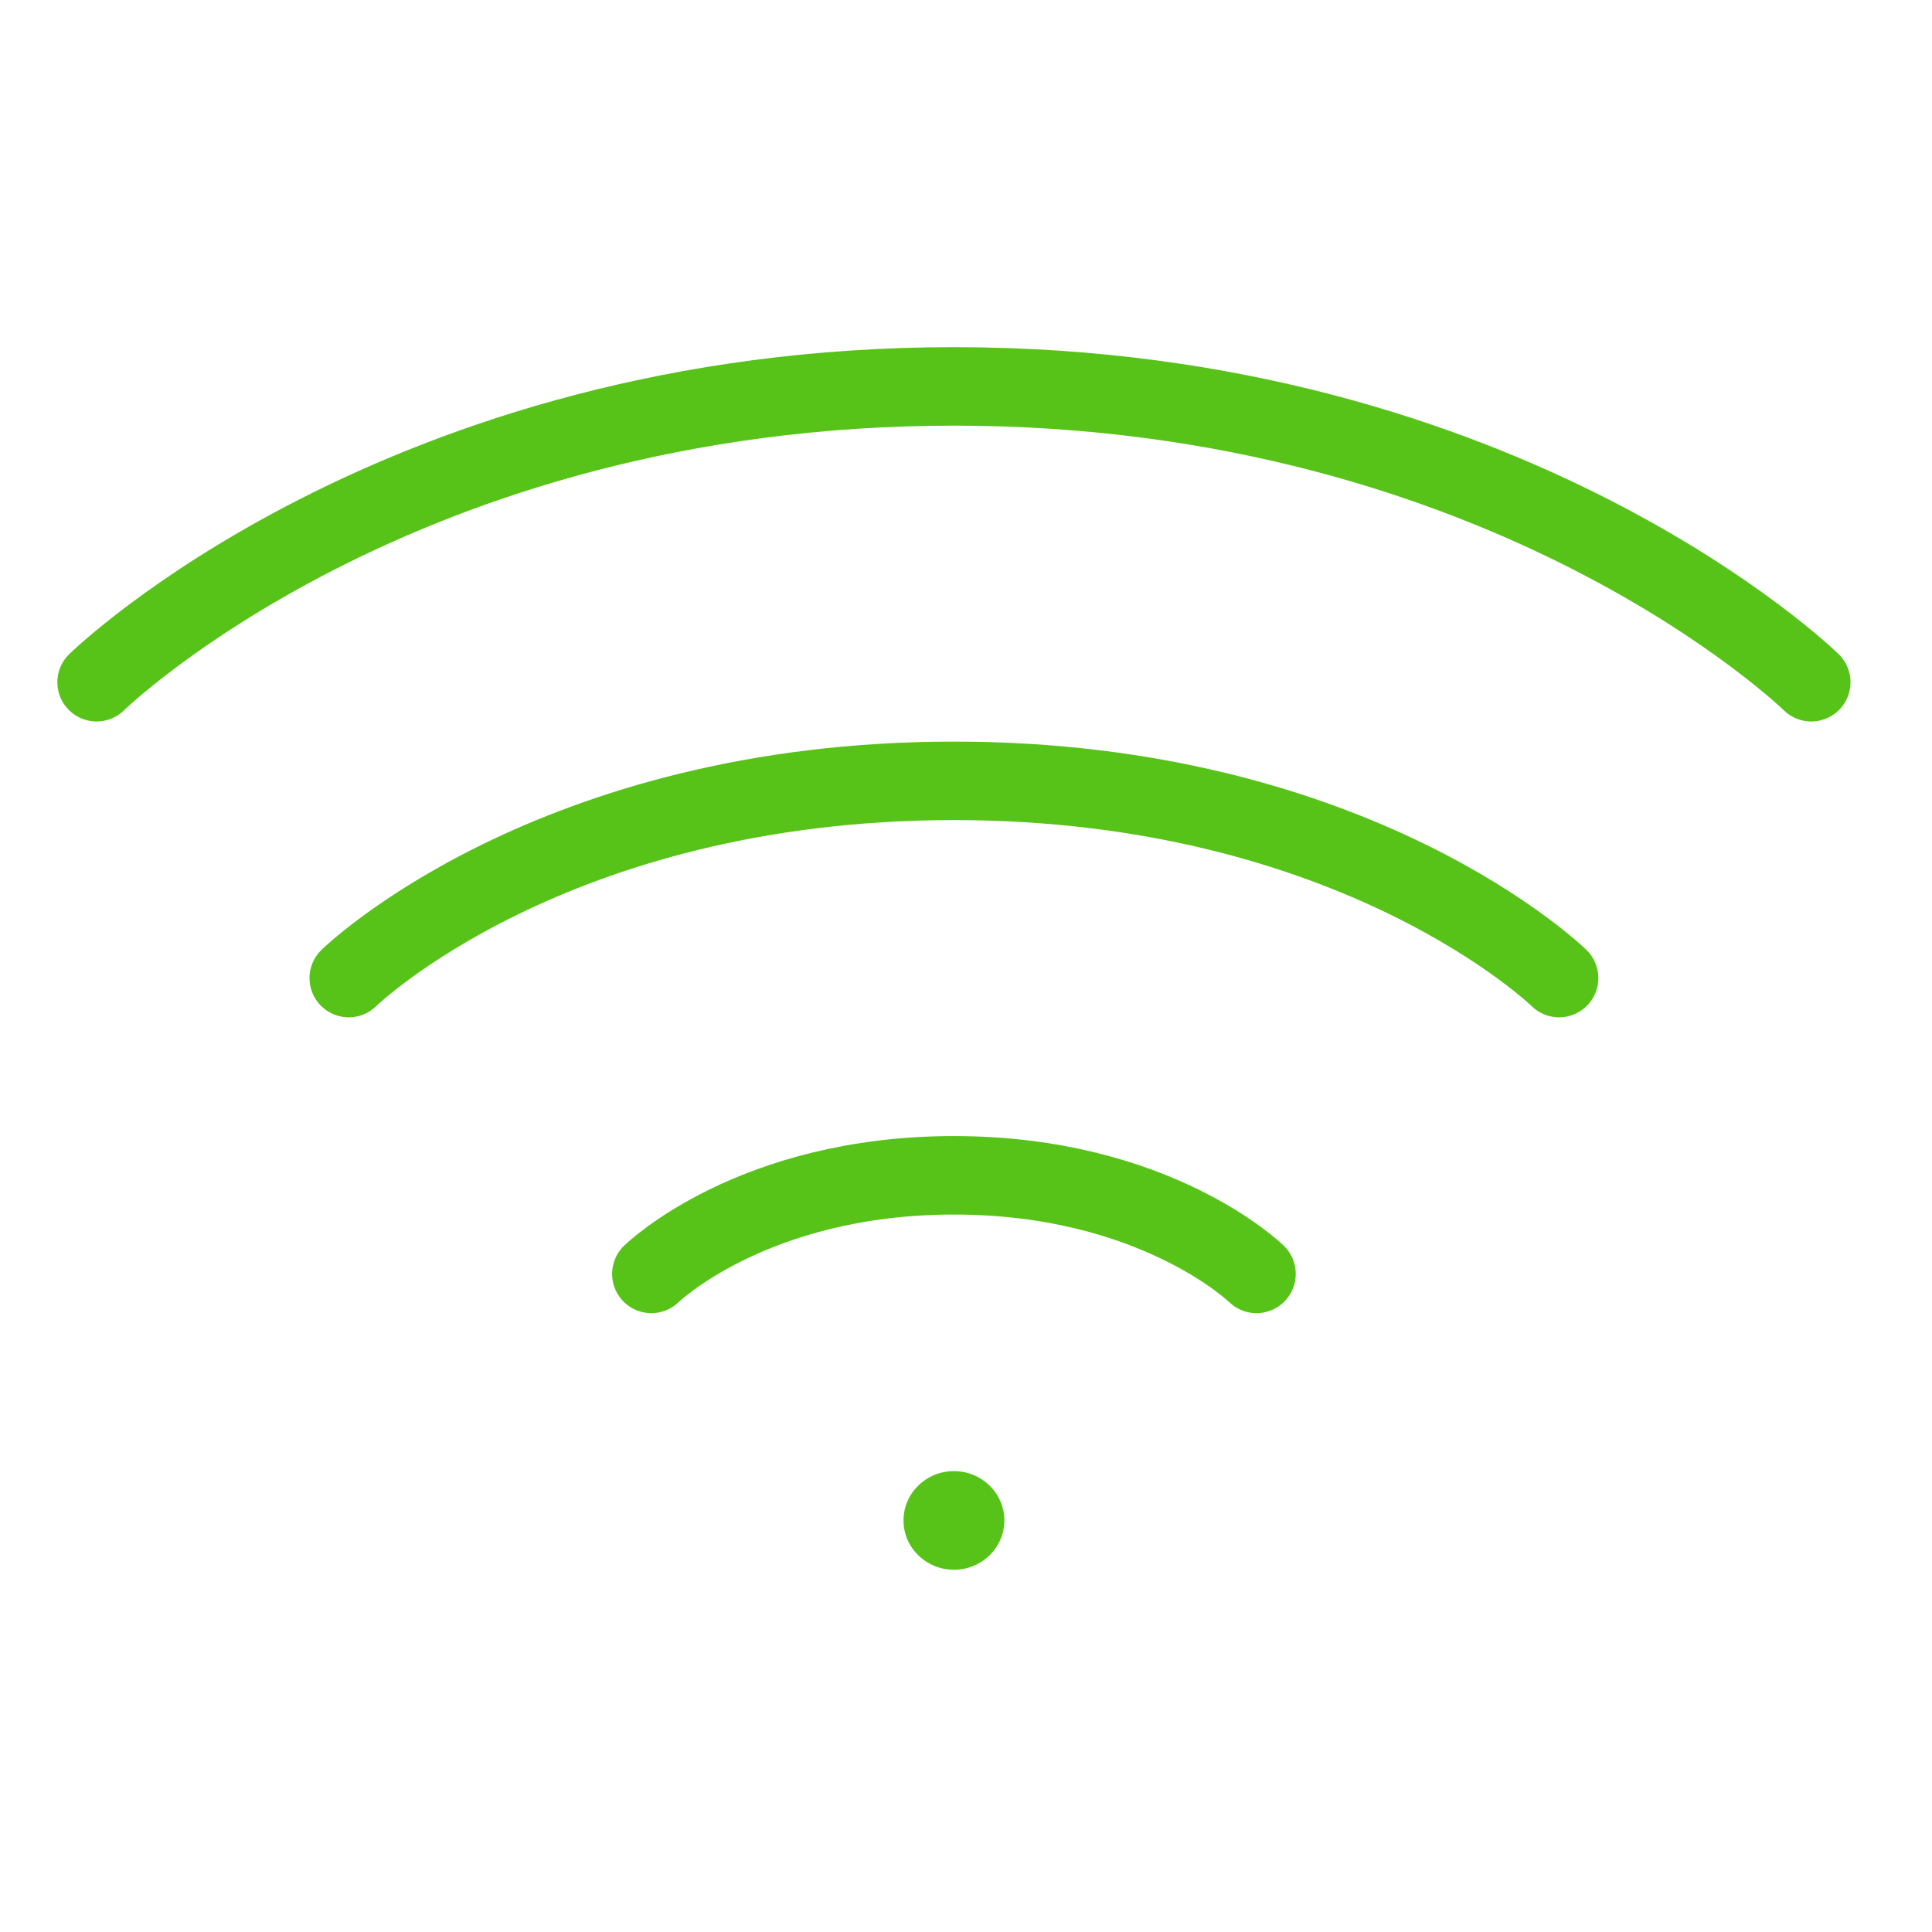
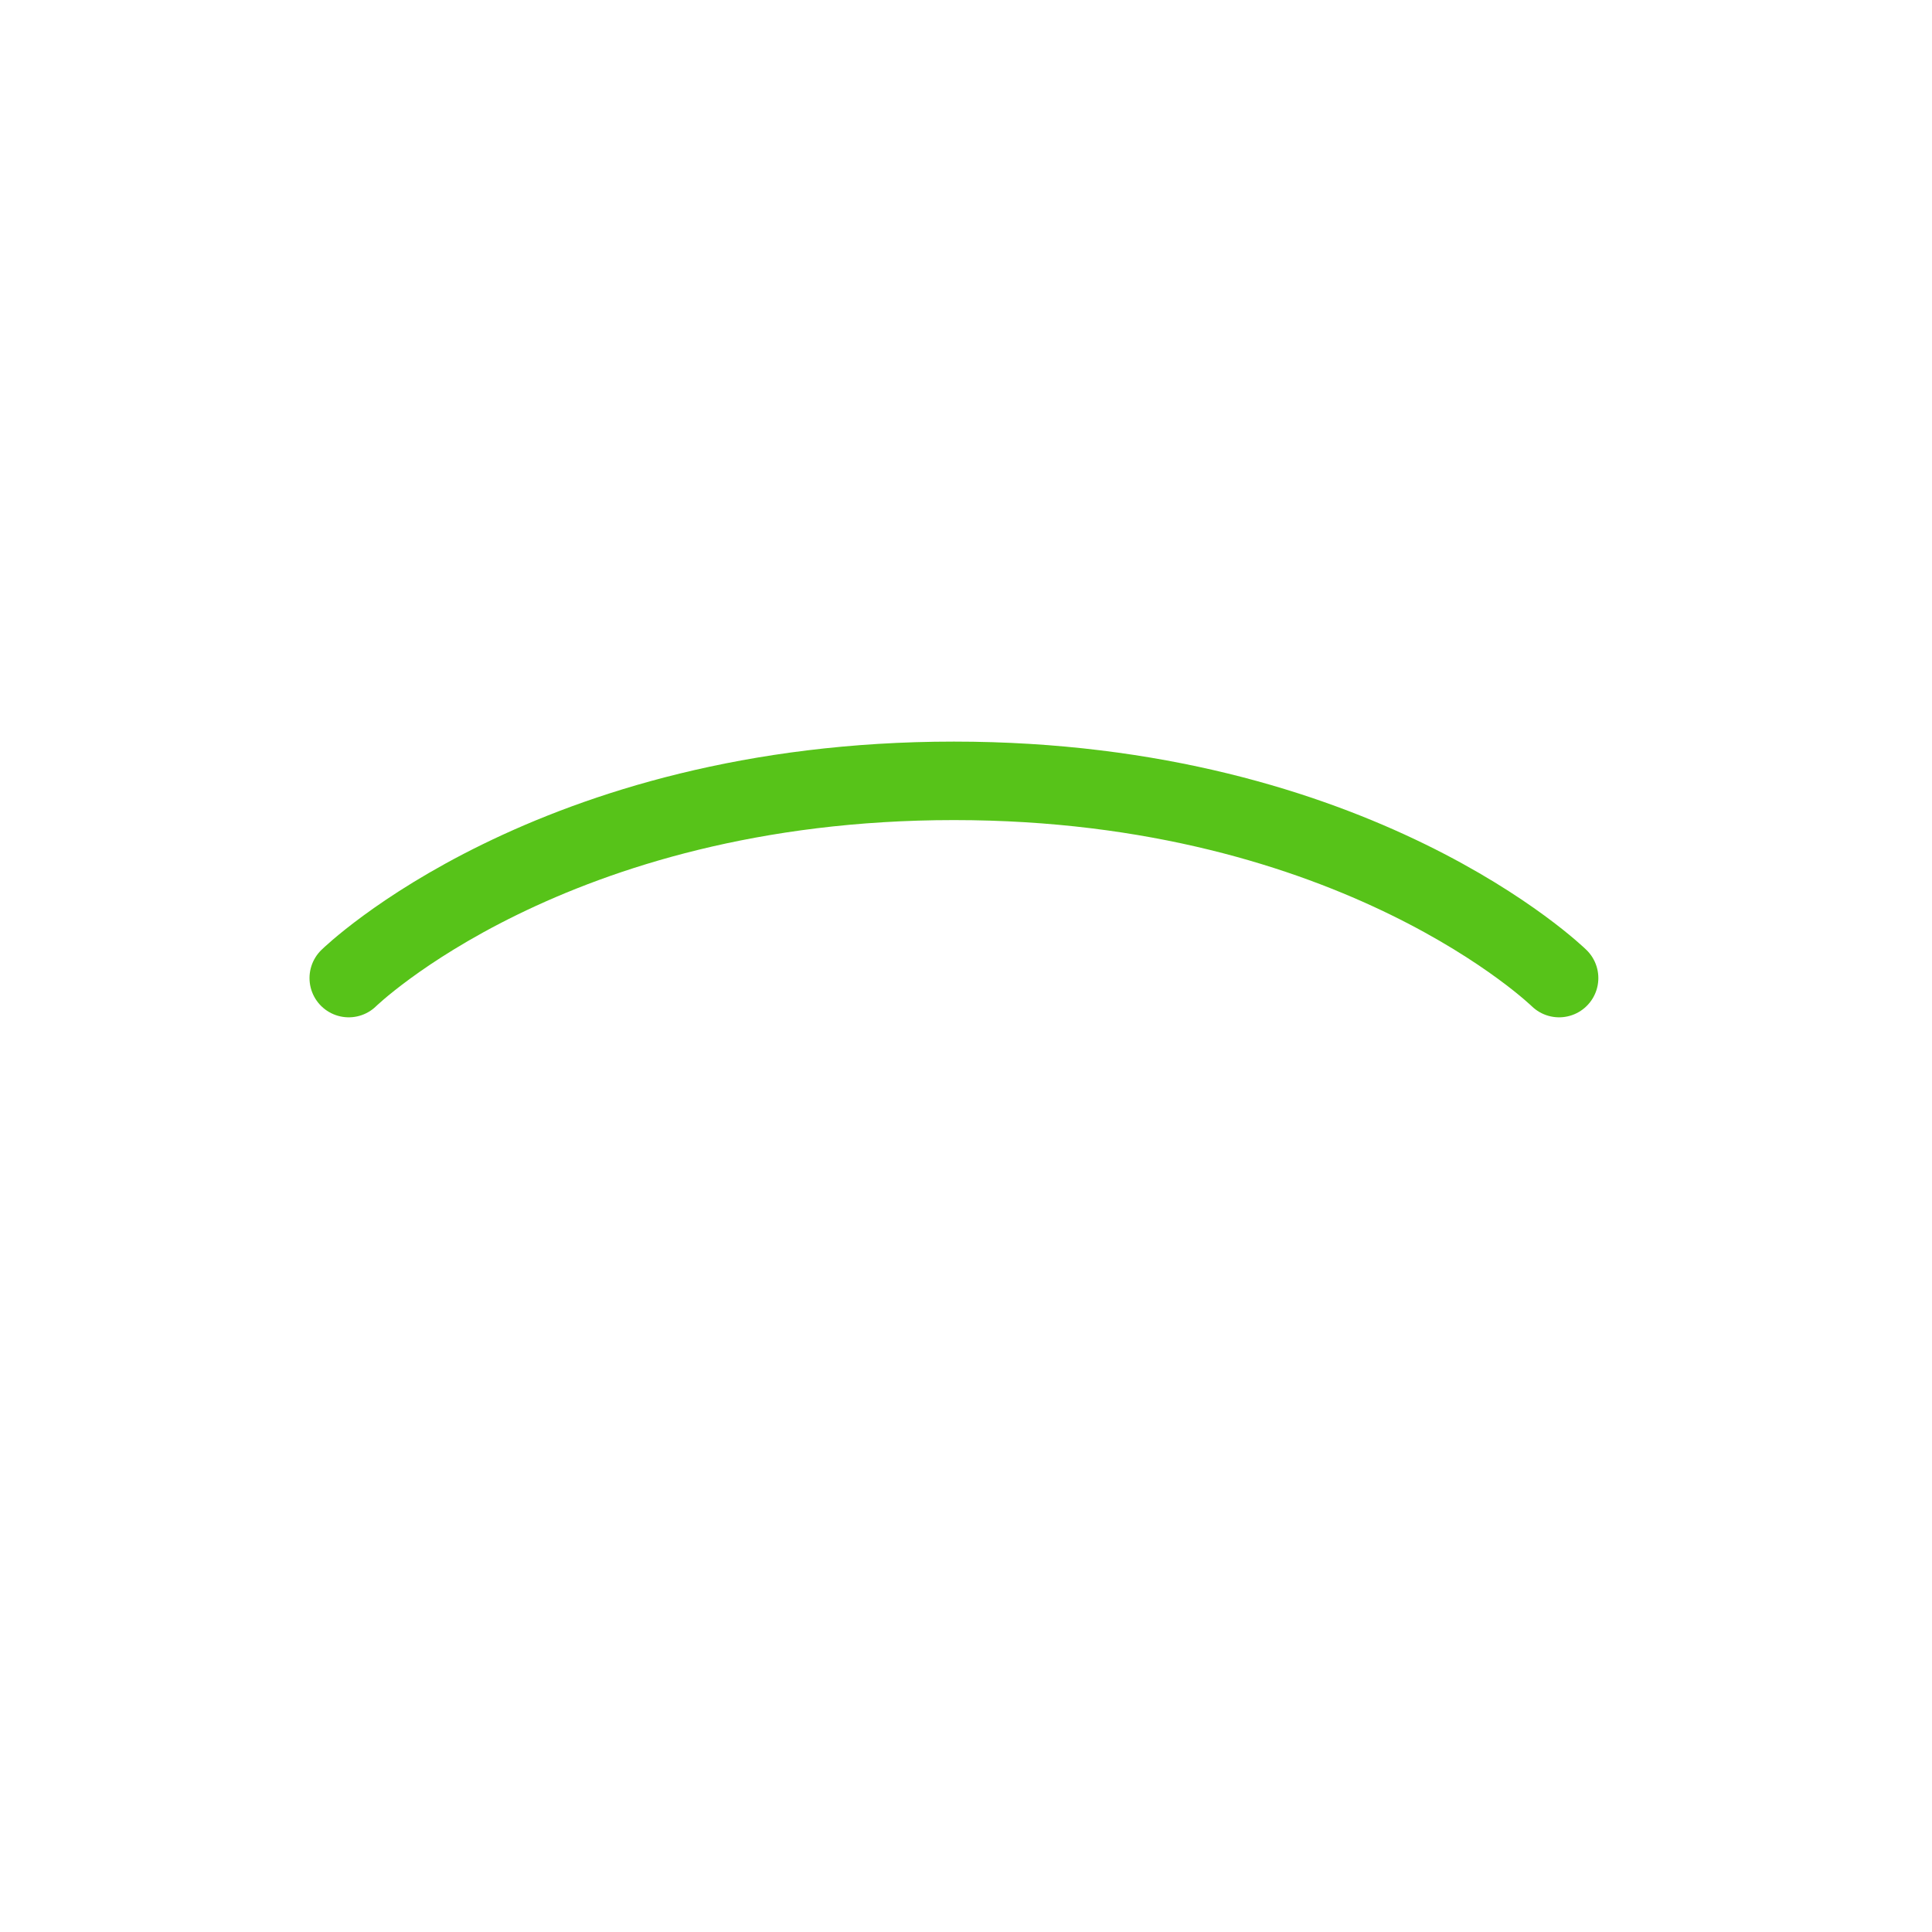
<svg xmlns="http://www.w3.org/2000/svg" width="80" height="80" viewBox="0 0 80 80" fill="none">
-   <path d="M4 28.25C4 28.25 16.529 16 39.5 16C62.471 16 75 28.25 75 28.25" stroke="#57C319" stroke-width="3.25" stroke-linecap="round" />
  <path d="M14.441 40.5C14.441 40.5 22.794 32.333 39.5 32.333C56.206 32.333 64.559 40.5 64.559 40.5" stroke="#57C319" stroke-width="3.25" stroke-linecap="round" />
-   <path d="M26.971 52.75C26.971 52.75 31.147 48.667 39.5 48.667C47.853 48.667 52.029 52.75 52.029 52.75" stroke="#57C319" stroke-width="3.25" stroke-linecap="round" />
-   <ellipse cx="2.088" cy="2.042" rx="2.088" ry="2.042" transform="matrix(1 0 0 -1 37.412 65)" fill="#57C319" />
</svg>